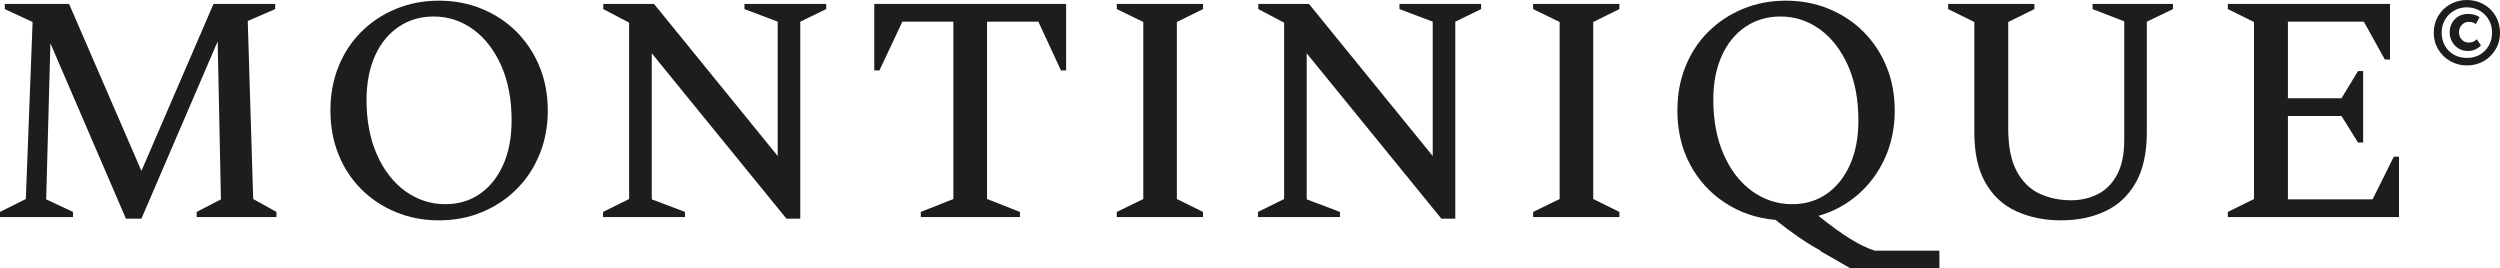
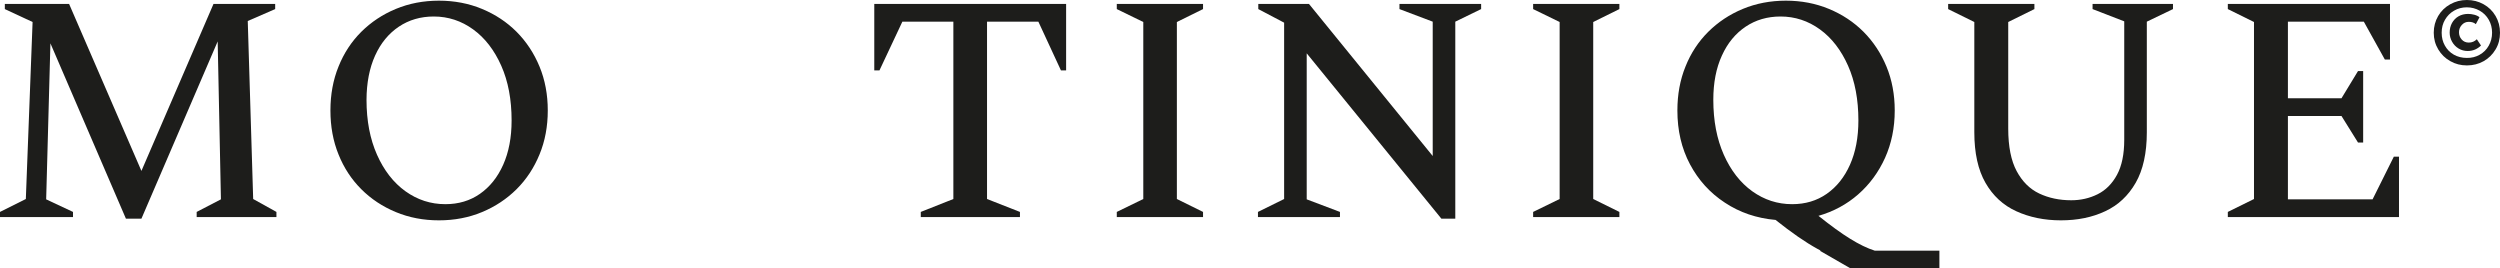
<svg xmlns="http://www.w3.org/2000/svg" id="Opmaak" viewBox="0 0 299.99 32.21">
  <defs>
    <style> .cls-1 { fill: #1d1d1b; } </style>
  </defs>
  <g>
    <polygon class="cls-1" points="8.76 25.43 5.54 23.92 6.05 5.2 15.11 26.24 16.97 26.24 26.12 4.97 26.51 23.92 23.6 25.43 23.6 26.05 33.17 26.05 33.17 25.43 30.38 23.88 29.73 2.52 33.02 1.09 33.02 .47 25.62 .47 16.97 20.51 8.29 .47 .58 .47 .58 1.09 3.91 2.64 3.1 23.88 0 25.43 0 26.05 8.76 26.05 8.76 25.43" />
    <path class="cls-1" d="M43.35,22.7c1.18,1.18,2.56,2.09,4.15,2.75s3.31.99,5.17.99,3.58-.33,5.17-.99c1.59-.66,2.97-1.58,4.15-2.75,1.18-1.18,2.09-2.56,2.75-4.17.66-1.6.99-3.36.99-5.27s-.33-3.67-.99-5.27c-.66-1.6-1.58-2.99-2.75-4.17-1.18-1.18-2.56-2.09-4.15-2.75-1.59-.66-3.31-.99-5.17-.99s-3.58.33-5.17.99c-1.59.66-2.97,1.58-4.15,2.75-1.18,1.18-2.09,2.57-2.73,4.17-.65,1.6-.97,3.36-.97,5.27s.32,3.67.97,5.27c.64,1.6,1.55,2.99,2.73,4.17ZM45.01,6.67c.68-1.5,1.63-2.65,2.85-3.47,1.21-.81,2.61-1.22,4.19-1.22,1.73,0,3.31.52,4.73,1.55s2.54,2.49,3.37,4.36c.83,1.87,1.24,4.06,1.24,6.57,0,2.04-.34,3.81-1.01,5.31s-1.6,2.66-2.79,3.49c-1.19.83-2.57,1.24-4.15,1.24-1.76,0-3.35-.52-4.79-1.55-1.43-1.03-2.57-2.49-3.41-4.38-.84-1.89-1.26-4.08-1.26-6.59.01-2.04.35-3.81,1.03-5.31Z" />
-     <polygon class="cls-1" points="82.2 25.43 78.21 23.92 78.21 6.4 94.37 26.24 96.03 26.24 96.03 2.6 99.14 1.09 99.14 .47 89.33 .47 89.33 1.09 93.32 2.6 93.32 18.72 78.48 .47 72.39 .47 72.39 1.09 75.49 2.72 75.49 23.88 72.36 25.43 72.36 26.05 82.2 26.05 82.2 25.43" />
    <polygon class="cls-1" points="108.28 2.6 114.4 2.6 114.4 23.88 110.49 25.43 110.49 26.05 122.39 26.05 122.39 25.43 118.44 23.88 118.44 2.6 124.6 2.6 127.31 8.45 127.93 8.45 127.93 .47 104.91 .47 104.91 8.45 105.53 8.45 108.28 2.6" />
    <polygon class="cls-1" points="144.36 25.43 141.22 23.88 141.22 2.64 144.36 1.09 144.36 .47 134.01 .47 134.01 1.09 137.19 2.64 137.19 23.88 134.01 25.43 134.01 26.05 144.36 26.05 144.36 25.43" />
    <polygon class="cls-1" points="160.79 25.43 156.8 23.92 156.8 6.4 172.96 26.24 174.63 26.24 174.63 2.6 177.73 1.09 177.73 .47 167.93 .47 167.93 1.09 171.92 2.6 171.92 18.72 157.07 .47 150.99 .47 150.99 1.09 154.09 2.72 154.09 23.88 150.95 25.43 150.95 26.05 160.79 26.05 160.79 25.43" />
    <polygon class="cls-1" points="194.32 25.43 191.18 23.88 191.18 2.64 194.32 1.09 194.32 .47 183.97 .47 183.97 1.09 187.15 2.64 187.15 23.88 183.97 25.43 183.97 26.05 194.32 26.05 194.32 25.43" />
    <path class="cls-1" d="M236.91,15.86c0,2.51.45,4.53,1.34,6.08s2.12,2.69,3.7,3.41,3.36,1.09,5.35,1.09,3.76-.36,5.31-1.09c1.55-.72,2.77-1.86,3.66-3.41.89-1.55,1.34-3.58,1.34-6.08V2.6l3.14-1.51V.47h-9.65v.62l3.8,1.47v14.22c0,1.73-.29,3.13-.87,4.2s-1.36,1.85-2.33,2.33-2.02.72-3.16.72c-1.42,0-2.7-.27-3.84-.81-1.14-.54-2.04-1.44-2.71-2.69-.67-1.25-1.01-2.95-1.01-5.1V2.64l3.14-1.55V.47h-10.35v.62l3.14,1.55v13.22Z" />
    <polygon class="cls-1" points="287.87 18.8 287.25 18.8 284.7 23.92 274.54 23.92 274.54 13.92 280.97 13.92 282.95 17.1 283.57 17.1 283.57 8.53 282.95 8.53 280.97 11.79 274.54 11.79 274.54 2.6 283.65 2.6 286.17 7.14 286.79 7.14 286.79 .47 267.33 .47 267.33 1.09 270.47 2.64 270.47 23.88 267.33 25.43 267.33 26.05 287.87 26.05 287.87 18.8" />
    <path class="cls-1" d="M224.97,30.08h0c-.89-.28-1.88-.76-2.96-1.43-1.09-.67-2.35-1.59-3.8-2.75,1.81-.52,3.4-1.38,4.77-2.58,1.37-1.2,2.44-2.66,3.22-4.38.77-1.72,1.16-3.61,1.16-5.68,0-1.91-.33-3.67-.99-5.27s-1.58-2.99-2.75-4.17c-1.18-1.18-2.56-2.09-4.15-2.75-1.59-.66-3.31-.99-5.17-.99s-3.58.33-5.17.99c-1.59.66-2.97,1.58-4.15,2.75-1.18,1.18-2.09,2.56-2.73,4.17-.65,1.6-.97,3.36-.97,5.27,0,2.4.5,4.55,1.51,6.45,1.01,1.9,2.4,3.44,4.19,4.61,1.78,1.18,3.81,1.87,6.08,2.07,1.91,1.52,3.58,2.68,5.02,3.47.14.08.28.14.42.22h-.14l3.7,2.13h10.66v-2.13s-7.74,0-7.74,0ZM215.05,24.5c-1.76,0-3.35-.52-4.79-1.55-1.43-1.03-2.57-2.49-3.41-4.38-.84-1.89-1.26-4.08-1.26-6.59,0-2.04.34-3.81,1.03-5.31.68-1.5,1.63-2.65,2.85-3.47,1.21-.81,2.61-1.22,4.19-1.22,1.73,0,3.31.52,4.73,1.55s2.54,2.49,3.37,4.36,1.24,4.06,1.24,6.57c0,2.04-.34,3.81-1.01,5.31s-1.6,2.66-2.79,3.49c-1.19.83-2.57,1.24-4.15,1.24Z" />
  </g>
  <path class="cls-1" d="M294.03,7.34c-.61-.34-1.09-.81-1.45-1.41s-.54-1.26-.54-2,.18-1.41.53-2.01c.35-.6.84-1.07,1.45-1.41s1.28-.51,2-.51,1.39.17,2,.51c.61.34,1.09.81,1.44,1.41.35.6.53,1.27.53,2.01s-.17,1.4-.53,2-.83,1.07-1.43,1.41c-.6.34-1.27.51-2.01.51-.71,0-1.38-.16-1.99-.51ZM297.55,6.57c.46-.26.83-.62,1.09-1.09.26-.46.4-.98.4-1.55s-.13-1.1-.4-1.56c-.26-.46-.63-.83-1.09-1.09-.46-.26-.97-.4-1.54-.4s-1.07.13-1.53.4c-.46.26-.82.63-1.09,1.09s-.4.98-.4,1.56.13,1.09.39,1.55.61.82,1.07,1.08c.46.26.98.39,1.56.39.57.01,1.08-.12,1.54-.38ZM297.01,5.94c-.28.12-.58.18-.9.18-.4,0-.76-.1-1.09-.3-.33-.2-.59-.47-.78-.81s-.29-.7-.29-1.09c0-.43.09-.81.28-1.16.19-.34.45-.61.78-.8.33-.19.72-.29,1.14-.29.25,0,.5.03.76.1s.46.17.62.3l-.44.83c-.21-.19-.49-.28-.85-.28-.33,0-.6.12-.83.37s-.34.54-.34.88.11.64.33.88c.22.24.5.36.85.36.37,0,.69-.13.96-.4l.5.75c-.2.2-.43.36-.7.48Z" />
</svg>